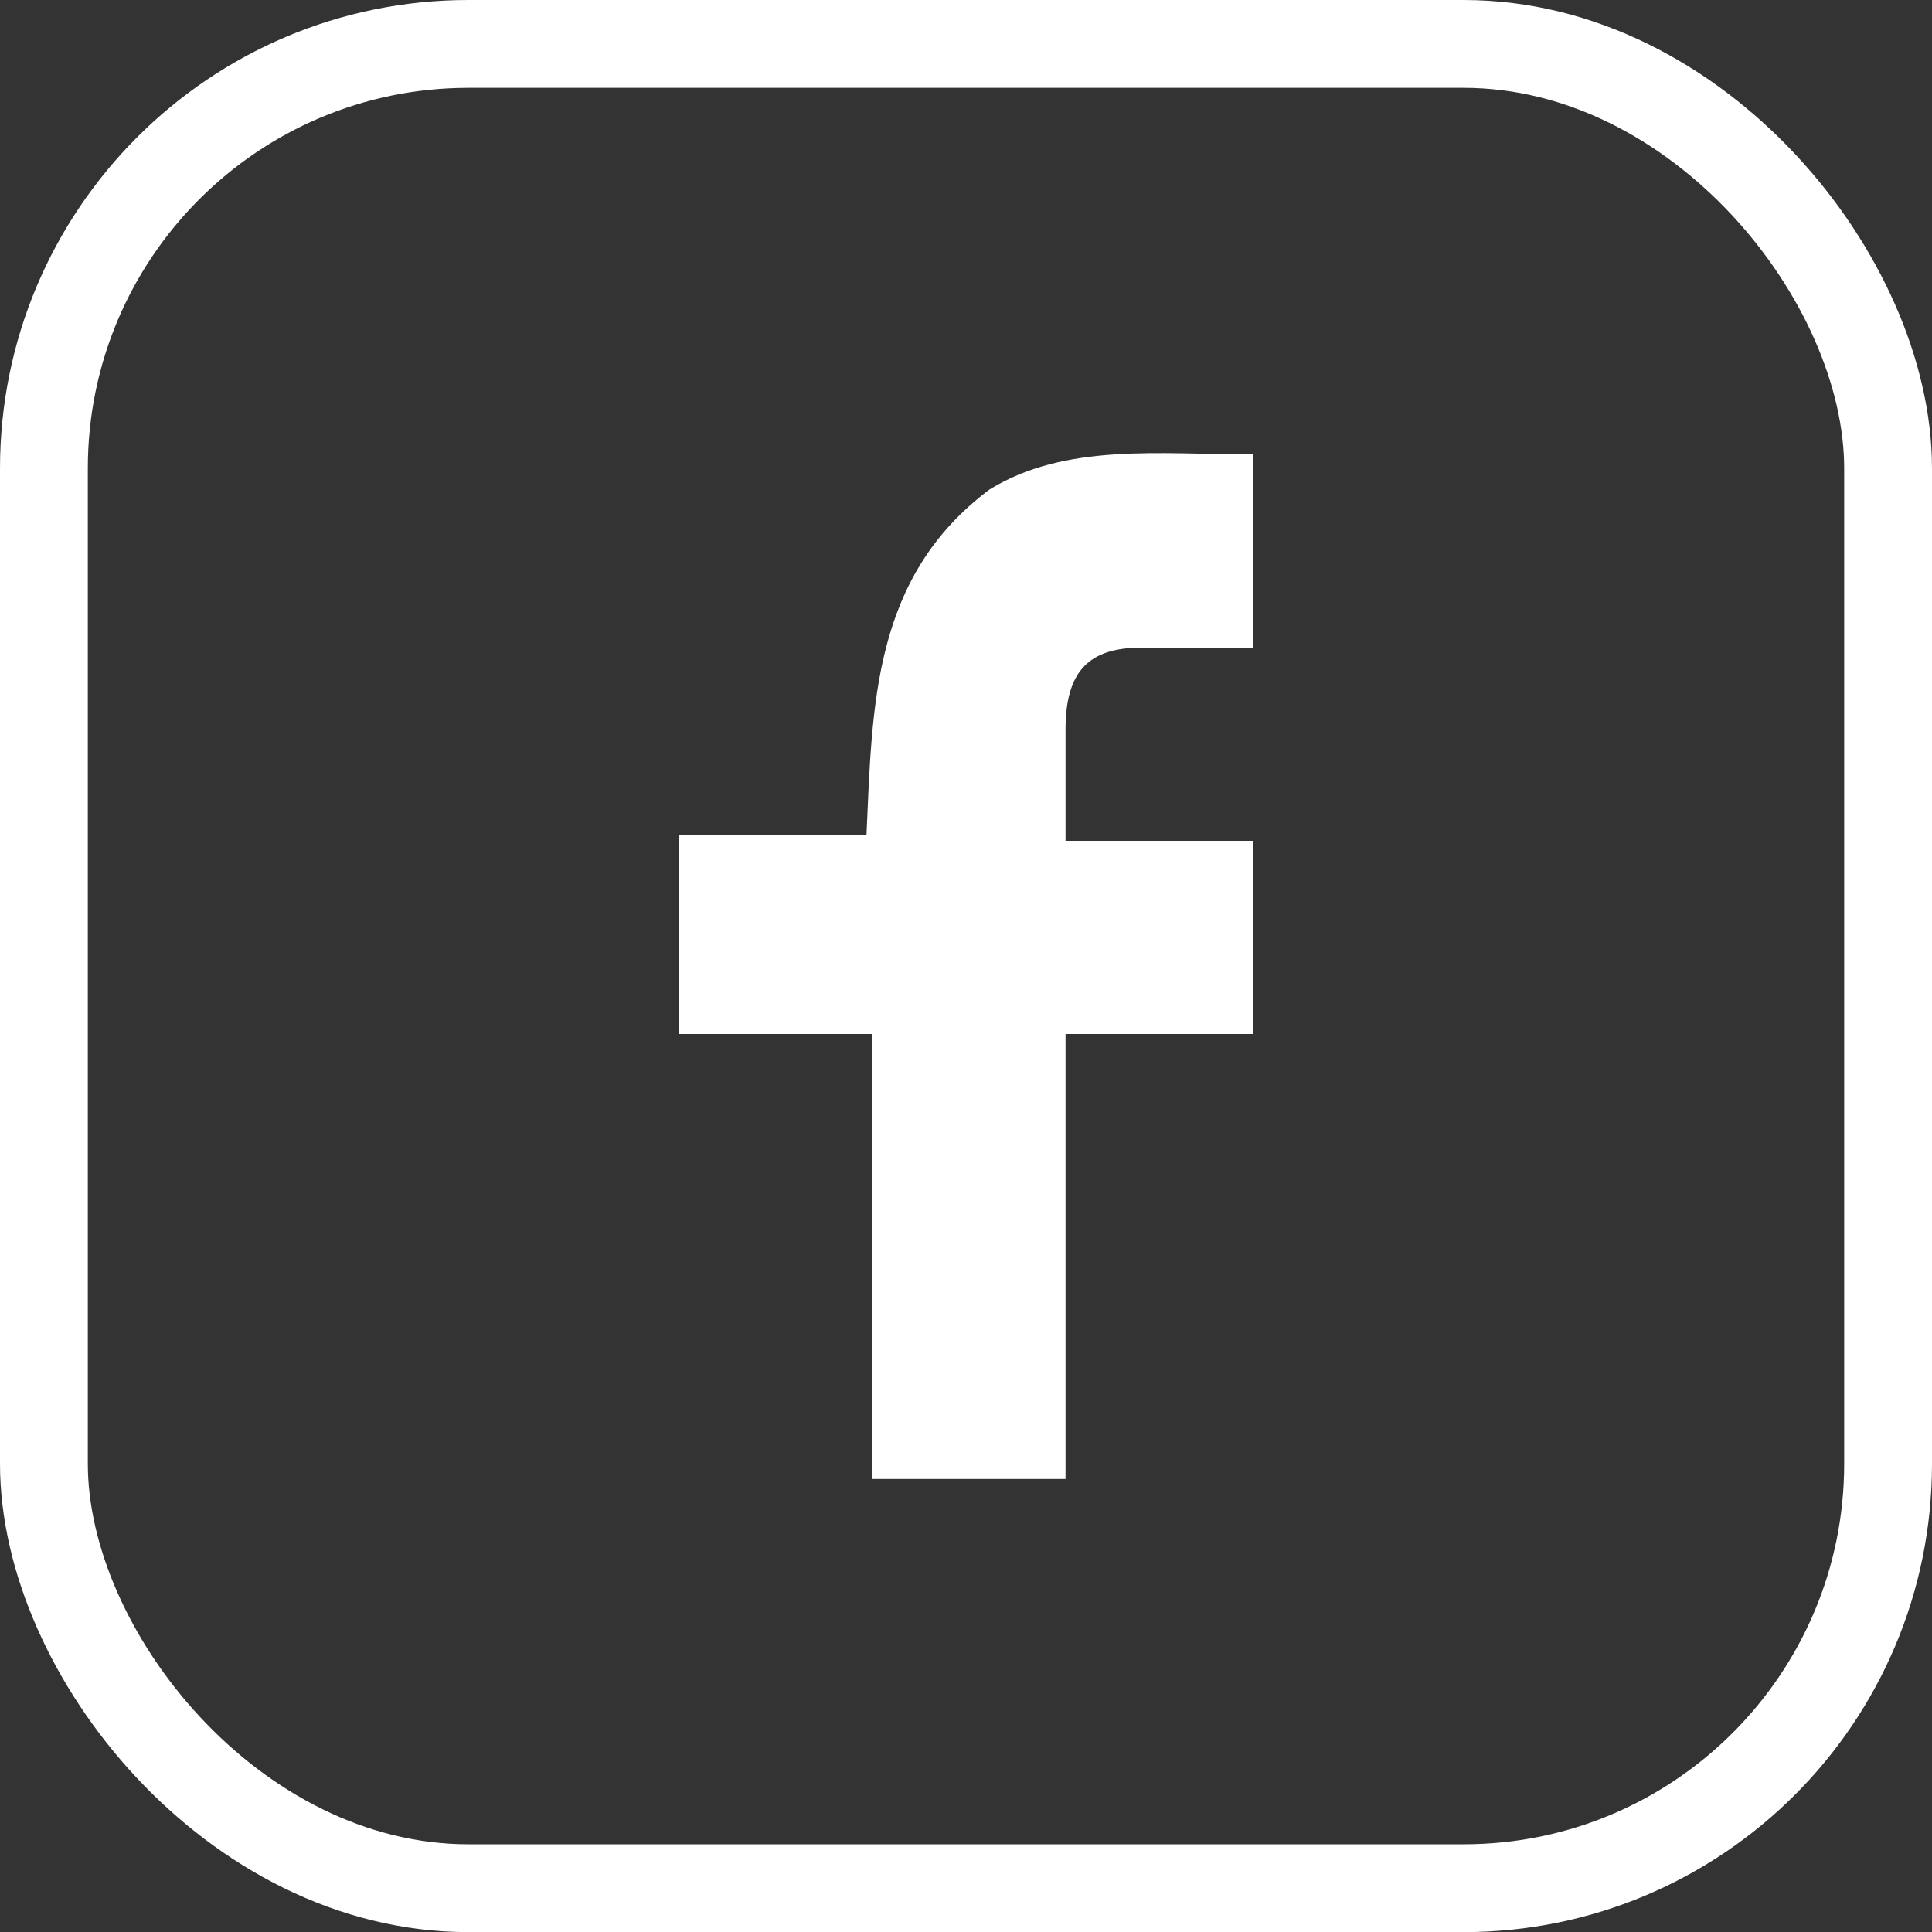
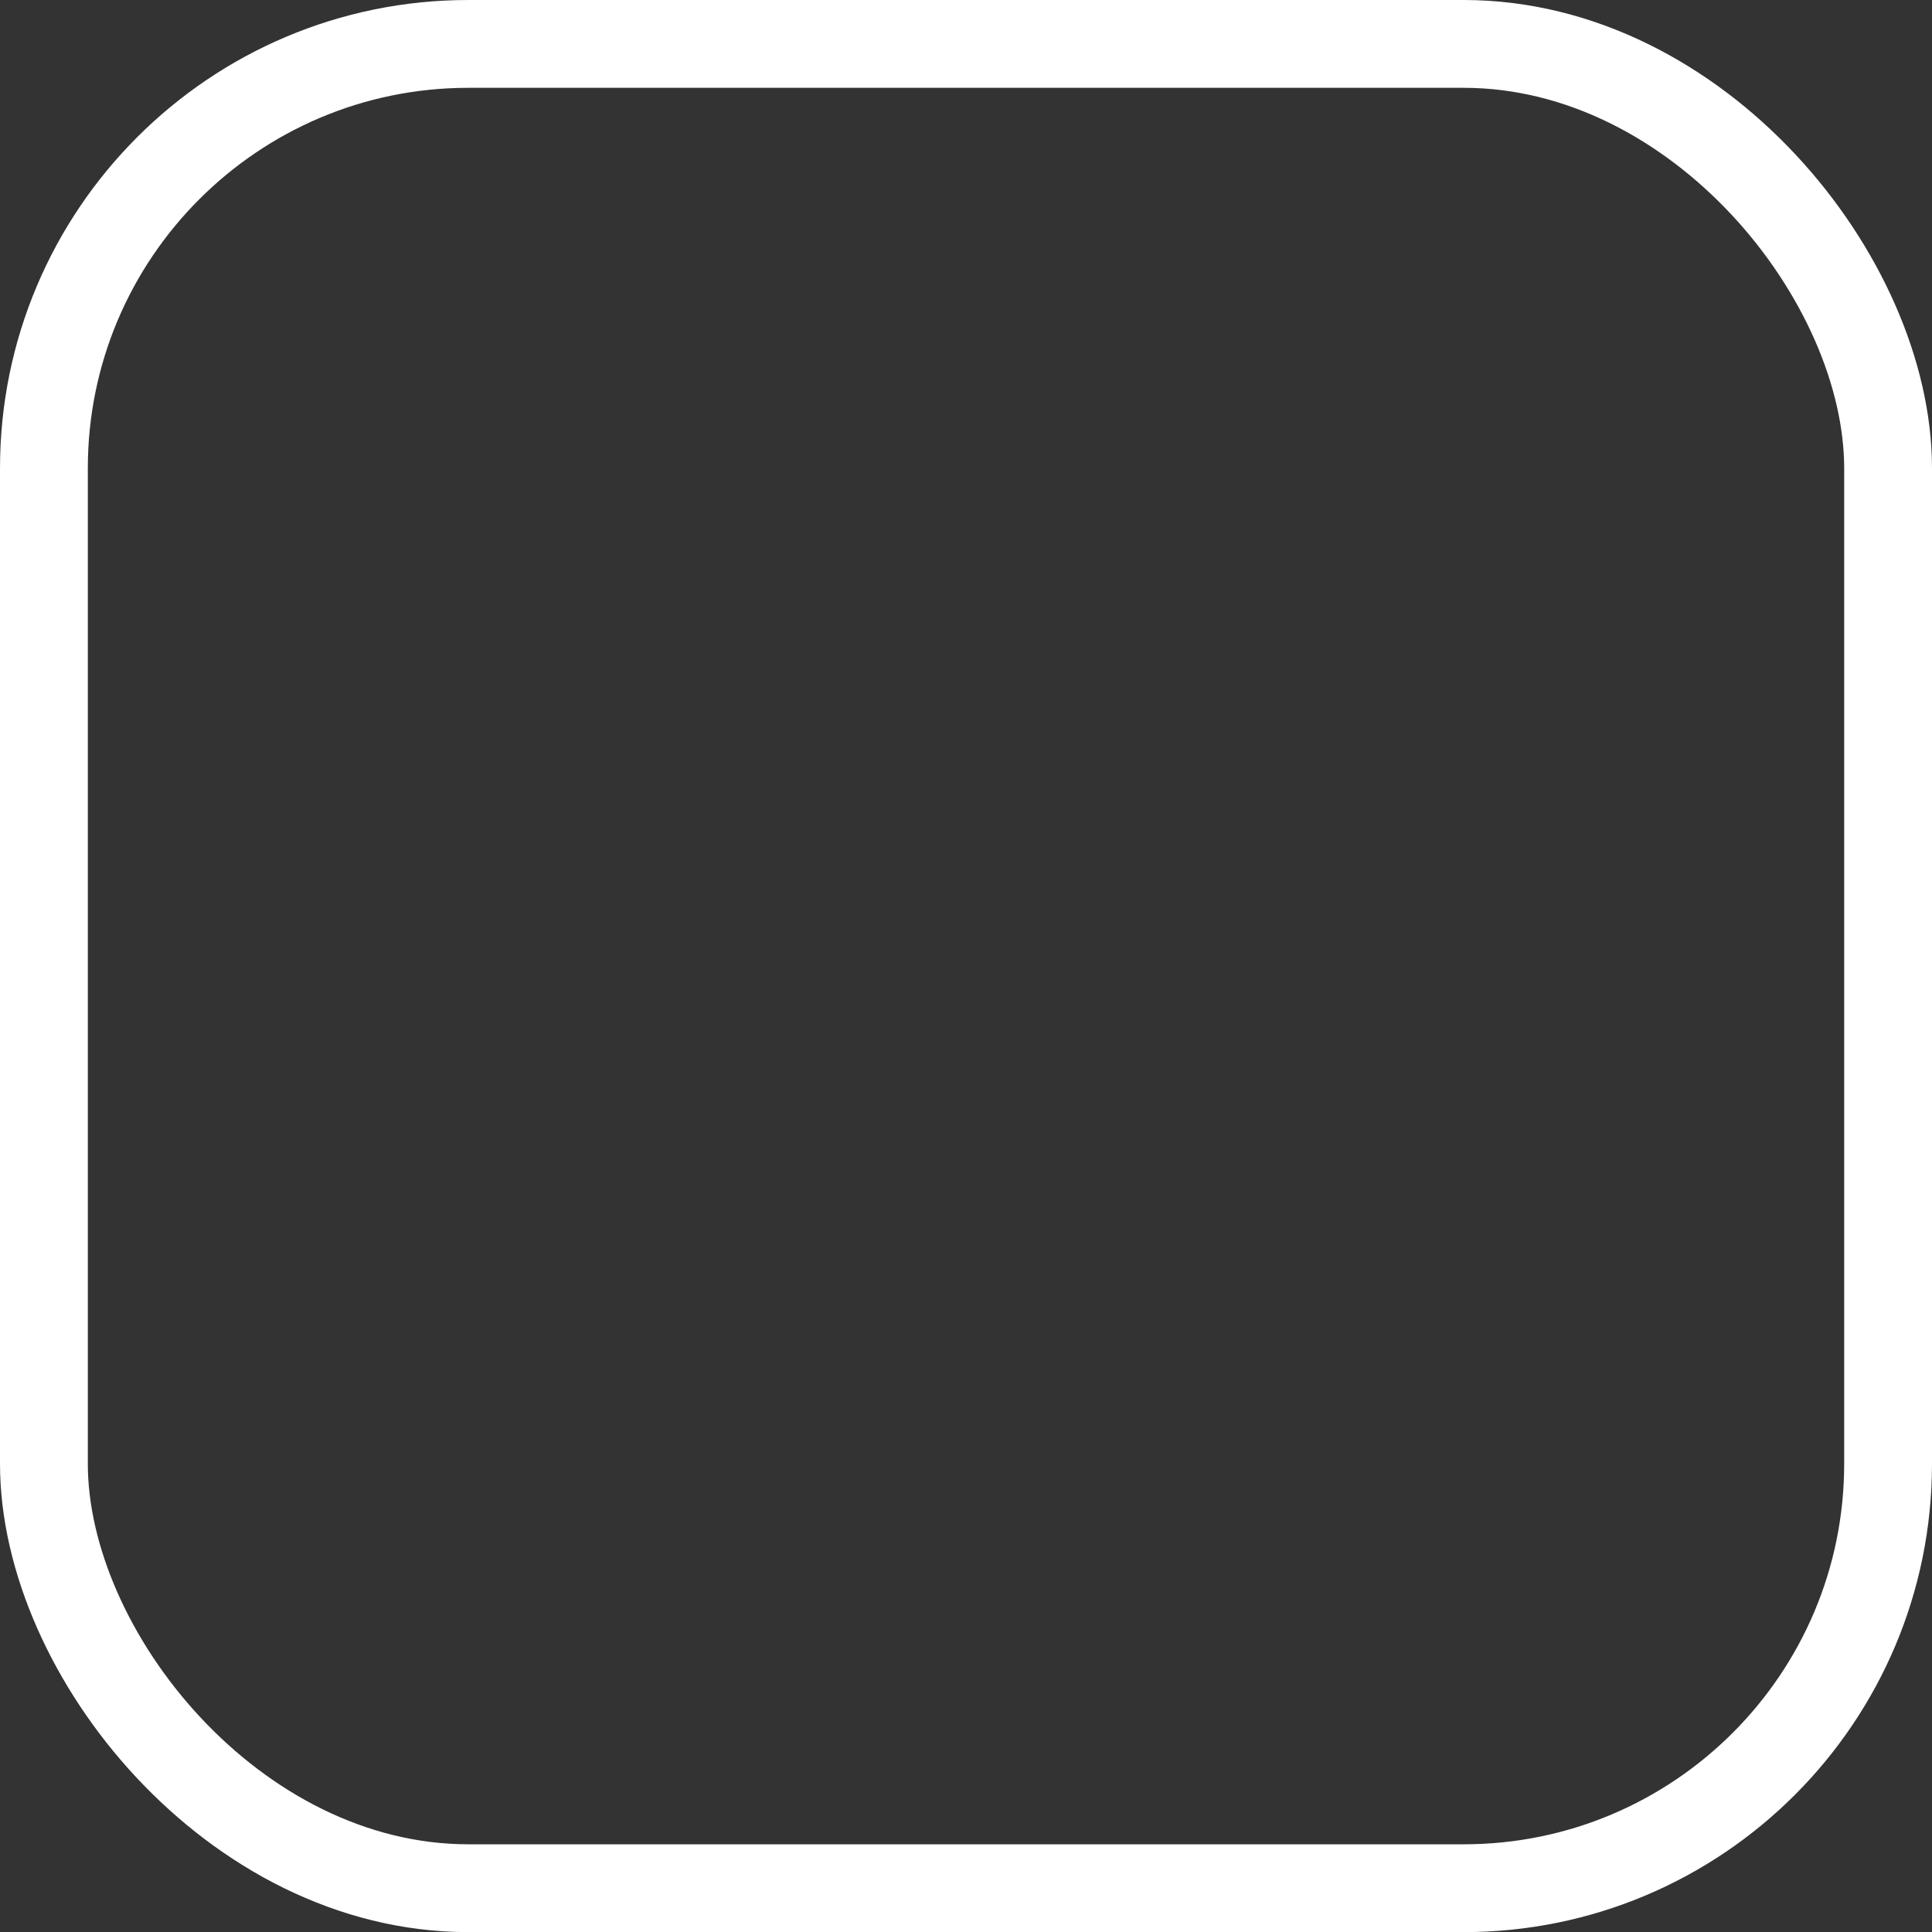
<svg xmlns="http://www.w3.org/2000/svg" width="33" height="33" viewBox="0 0 33 33" fill="none">
  <rect x="0" y="0" width="33" height="33" fill="#333333" stroke="none" />
  <rect x="0.75" y="0.75" width="31.5" height="31.502" rx="7.25" stroke="white" stroke-width="1.5" />
-   <path fill-rule="evenodd" clip-rule="evenodd" d="M21.4 17.662C20.4 17.662 19.4 17.662 18.2 17.662C18.2 20.262 18.2 22.762 18.2 25.262C17 25.262 16 25.262 14.9 25.262C14.9 22.762 14.9 20.262 14.9 17.662C13.8 17.662 12.7 17.662 11.6 17.662C11.6 16.462 11.6 15.462 11.6 14.262C12.7 14.262 13.7 14.262 14.8 14.262C14.9 12.062 14.9 9.862 16.9 8.362C18.2 7.562 19.8 7.762 21.4 7.762C21.4 8.862 21.4 9.862 21.4 11.062C20.8 11.062 20.1 11.062 19.5 11.062C18.6 11.062 18.2 11.462 18.2 12.462C18.2 13.062 18.2 13.662 18.2 14.362C19.3 14.362 20.3 14.362 21.4 14.362C21.4 15.462 21.4 16.562 21.4 17.662Z" fill="white" />
</svg>